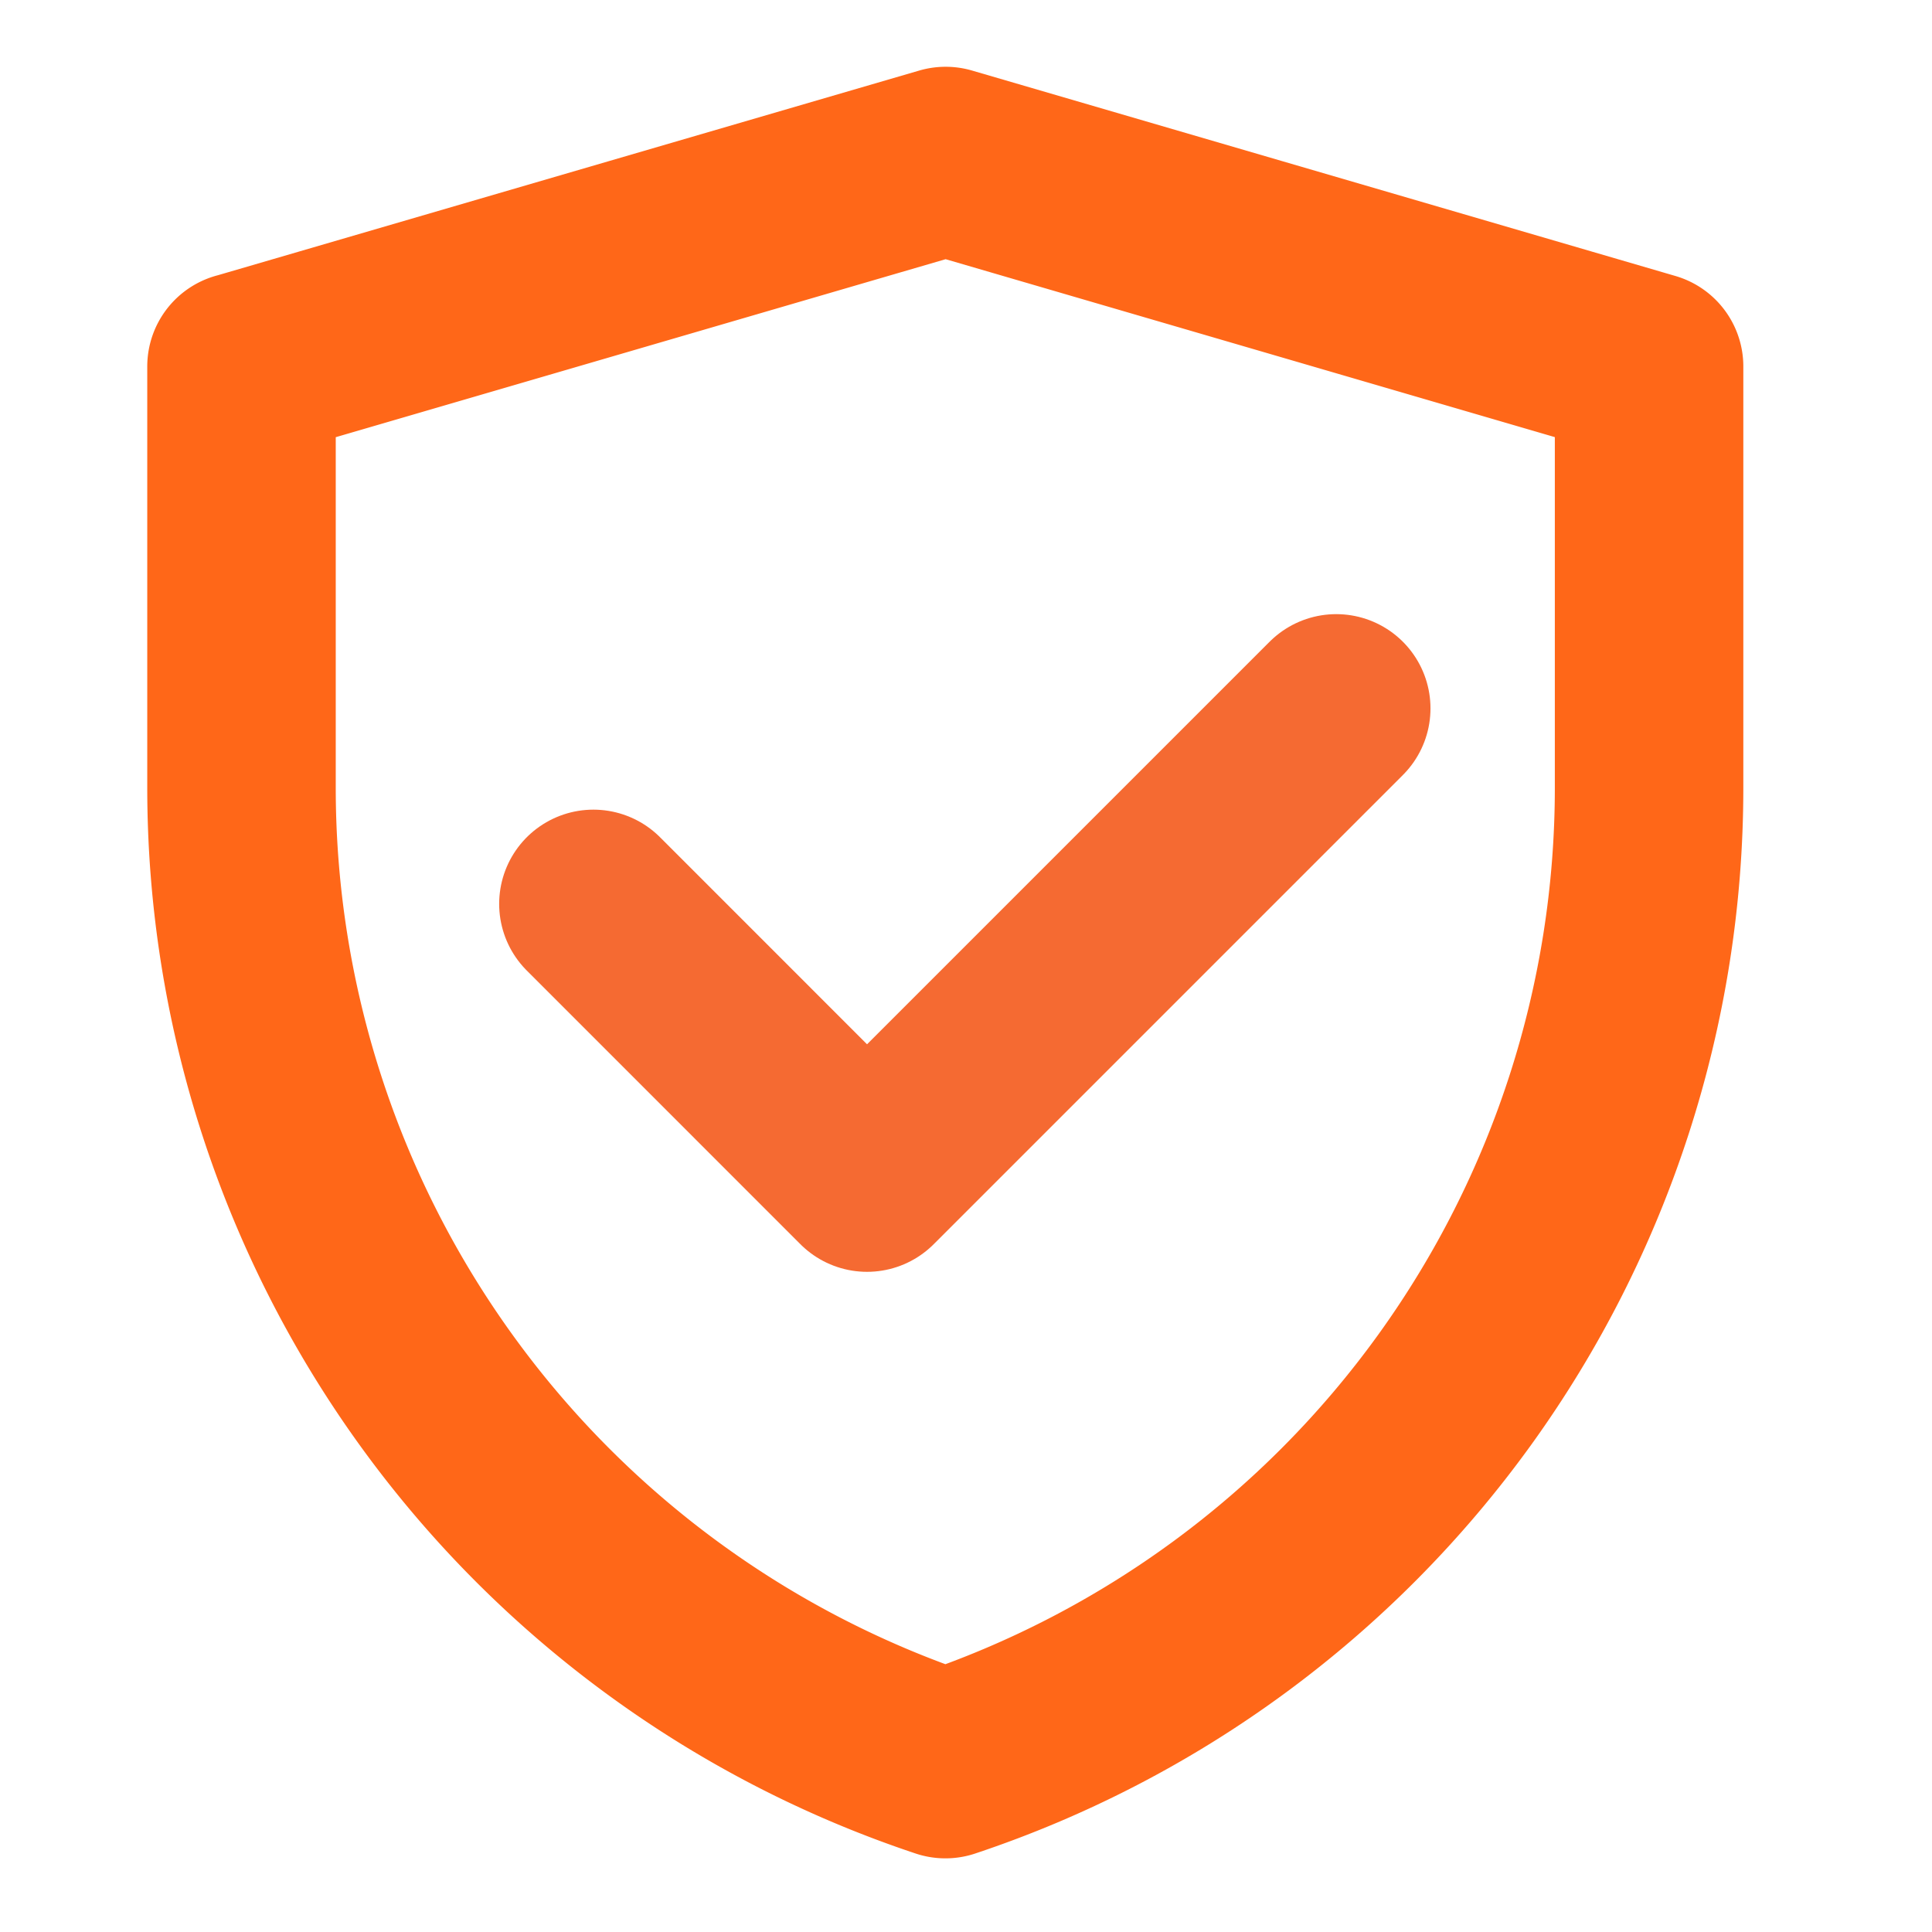
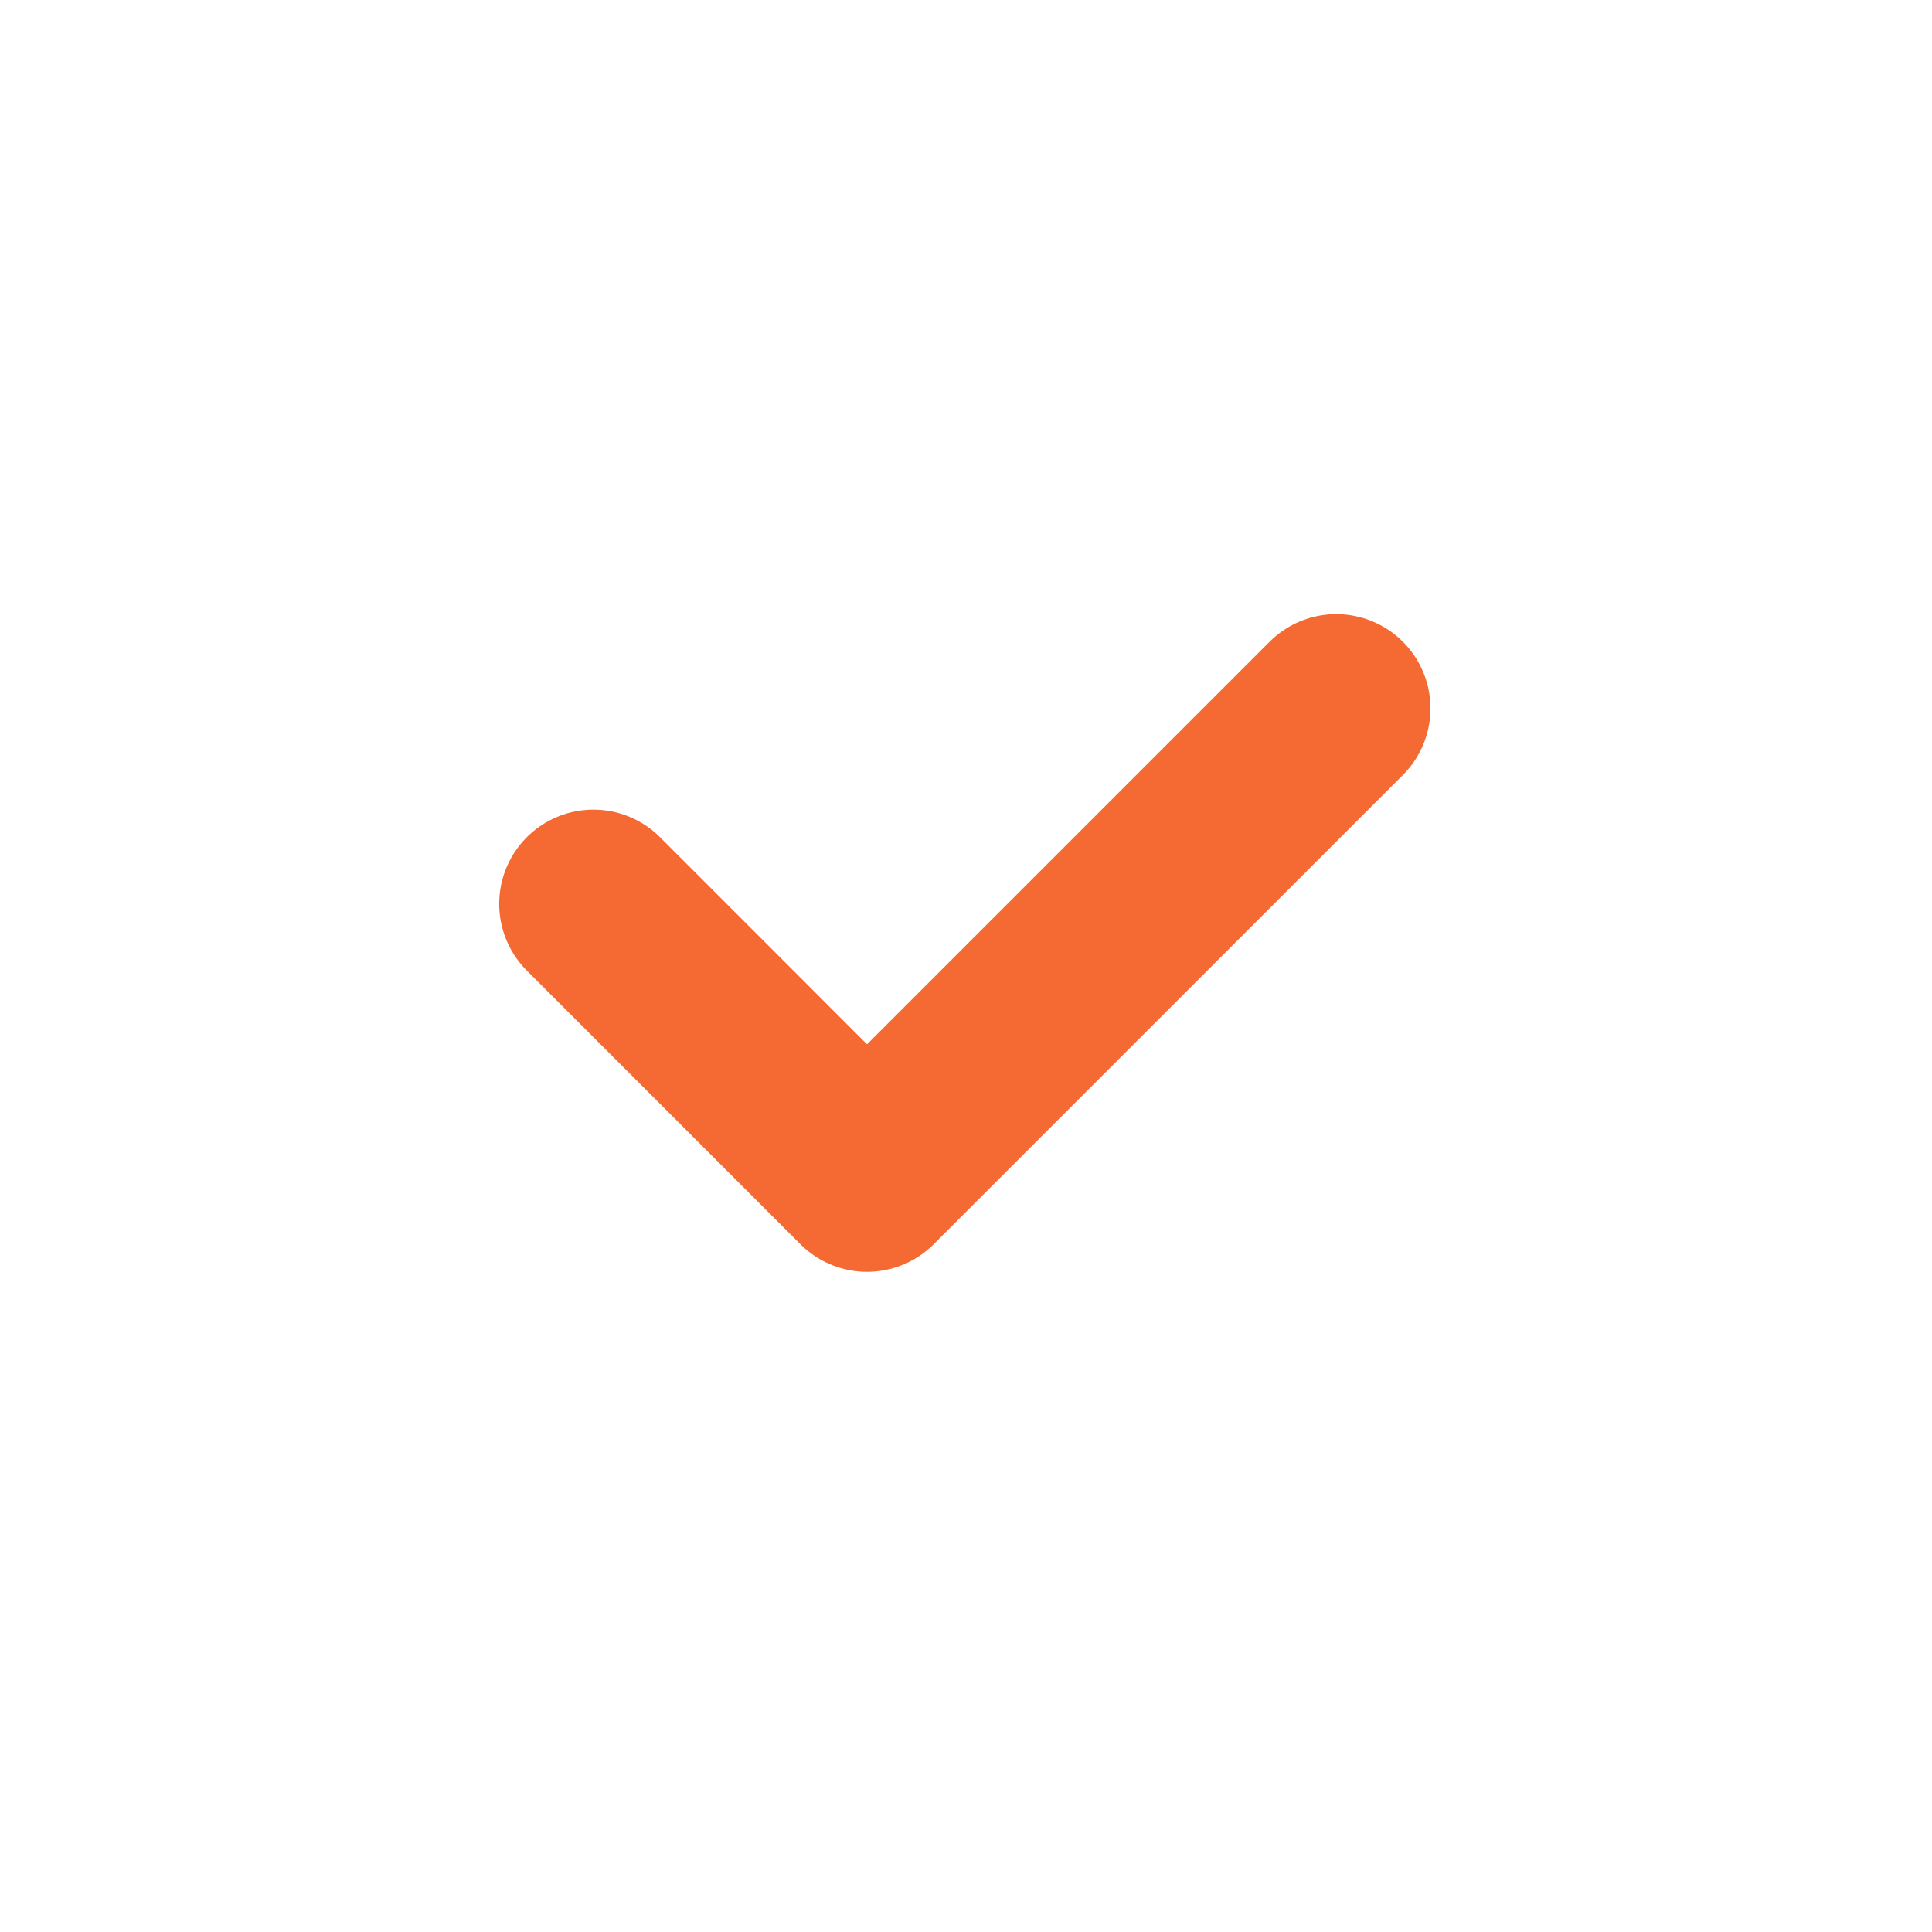
<svg xmlns="http://www.w3.org/2000/svg" fill="none" viewBox="0 0 41 41">
-   <path d="m5.125 7.778 14.943-4.361 14.928 4.36v8.944a21.837 21.837 0 0 1-14.933 20.716 21.84 21.84 0 0 1-14.938-20.72v-8.94Z" stroke="#FF6718" stroke-width="4" stroke-linejoin="round" />
  <path d="M12.593 19.182 18.4 24.99l9.957-9.957" stroke="#F56A32" stroke-width="4" stroke-linecap="round" stroke-linejoin="round" />
</svg>